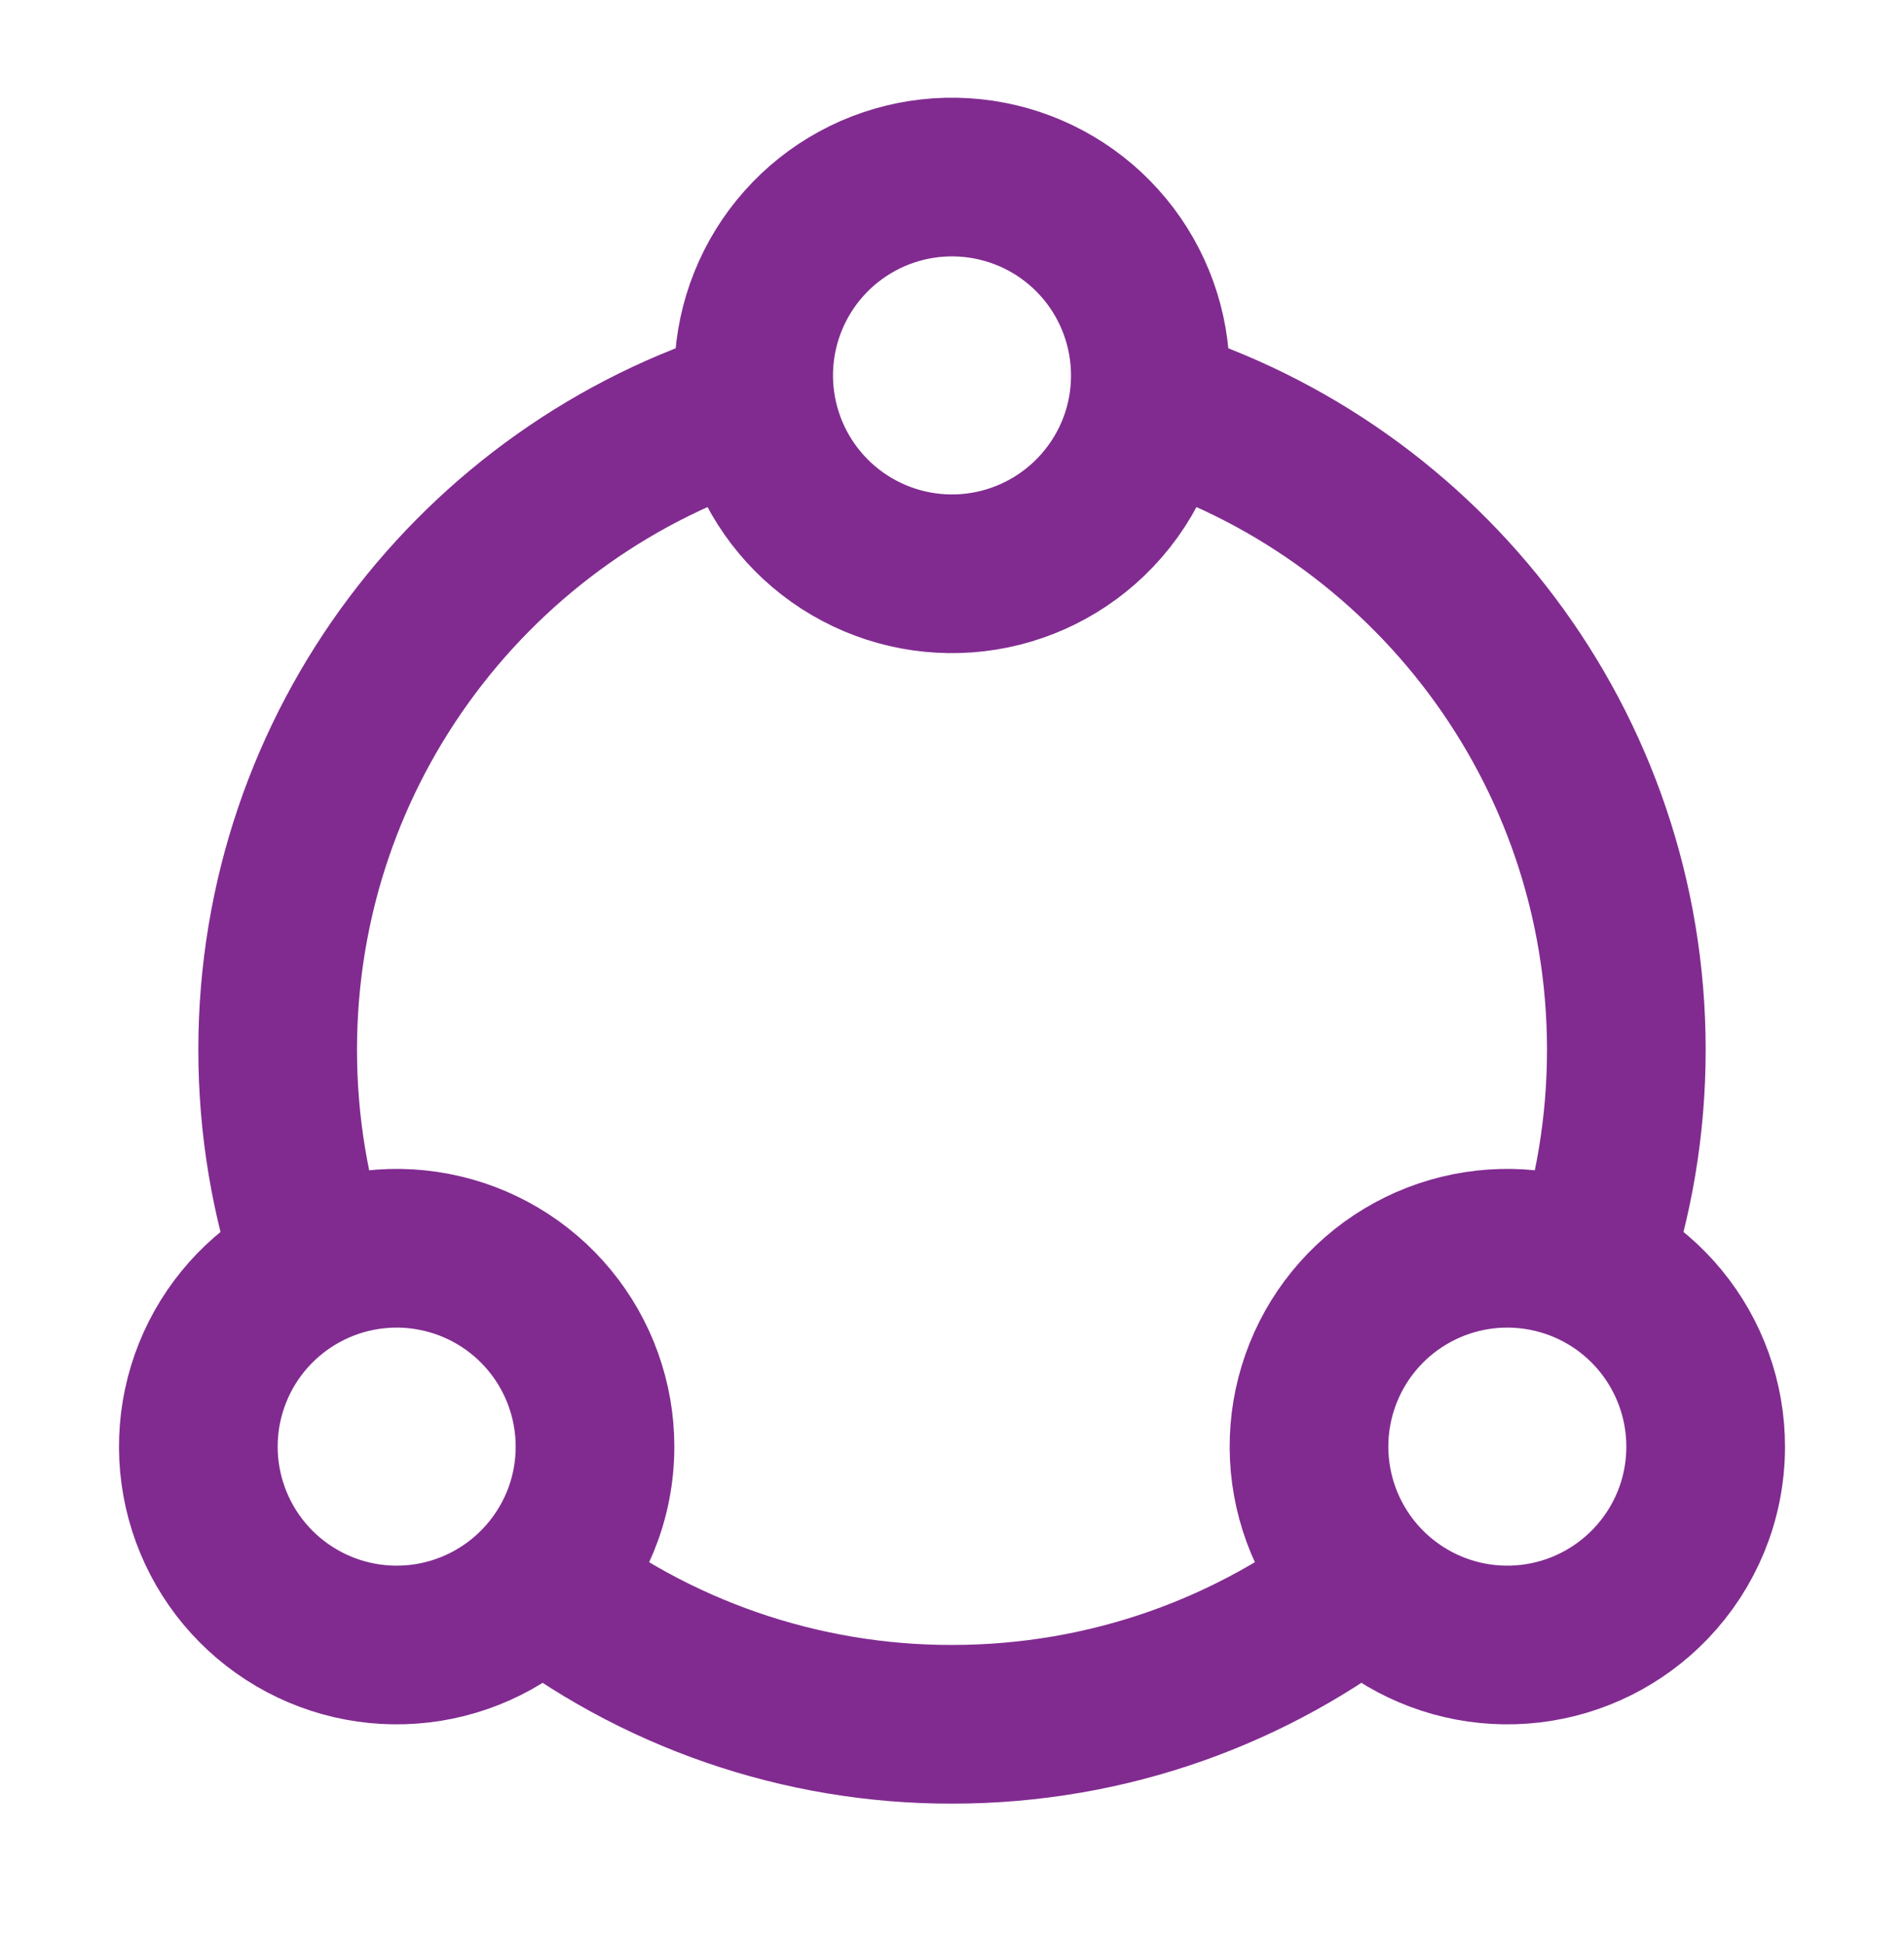
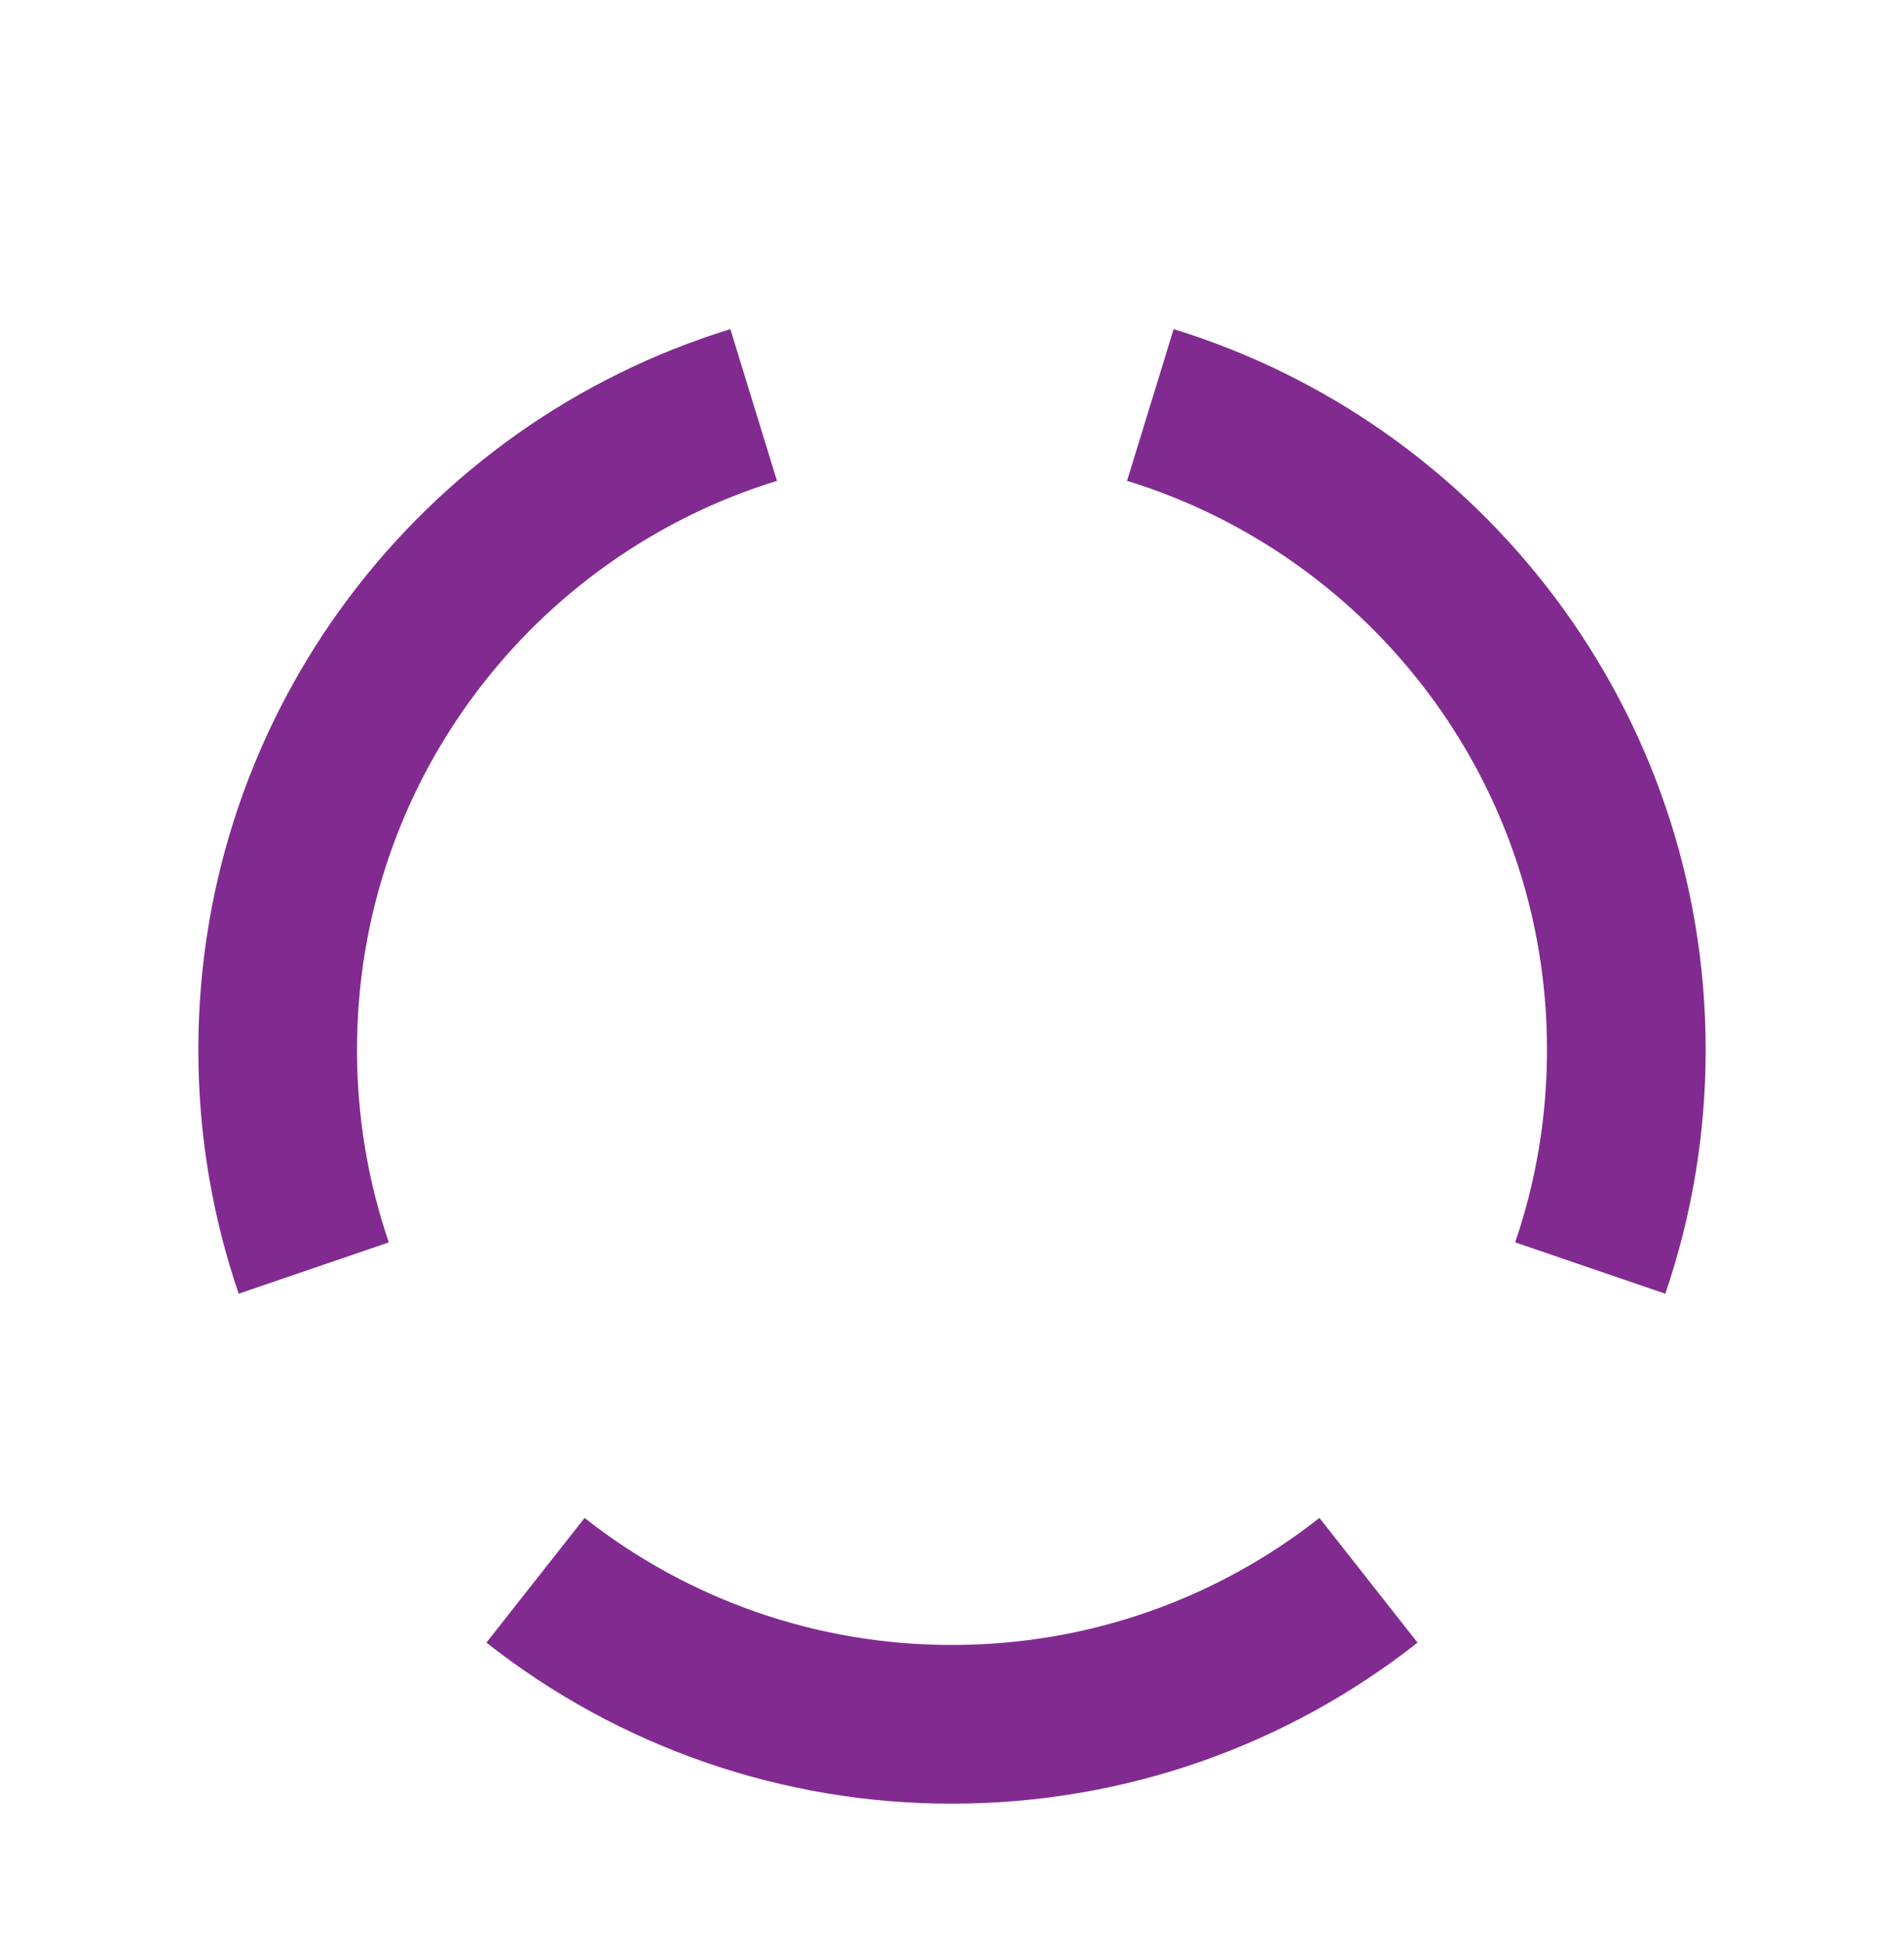
<svg xmlns="http://www.w3.org/2000/svg" width="48" height="49" viewBox="0 0 48 49" fill="none">
  <path d="M13.5 39.831C16.492 42.188 20.191 43.467 24 43.461C27.963 43.461 31.61 42.105 34.5 39.831M19 10.208C12.051 12.343 7 18.812 7 26.461C7 28.386 7.32 30.236 7.91 31.961M29 10.208C35.949 12.343 41 18.812 41 26.461C41 28.386 40.68 30.236 40.09 31.961" stroke="#812B90" stroke-width="4" />
-   <path d="M43 36.461C43 37.803 42.472 39.021 41.612 39.919C40.809 40.758 39.739 41.292 38.585 41.428C37.432 41.564 36.267 41.294 35.291 40.664C34.315 40.035 33.588 39.086 33.236 37.979C32.883 36.872 32.927 35.677 33.36 34.599C33.792 33.522 34.587 32.628 35.607 32.072C36.626 31.516 37.808 31.332 38.948 31.553C40.089 31.773 41.117 32.383 41.856 33.279C42.595 34.175 43 35.3 43 36.461ZM15 36.461C15 37.803 14.472 39.021 13.612 39.919C12.809 40.758 11.739 41.292 10.585 41.428C9.432 41.564 8.267 41.294 7.291 40.664C6.315 40.035 5.588 39.086 5.236 37.979C4.883 36.872 4.927 35.677 5.36 34.599C5.792 33.522 6.587 32.628 7.607 32.072C8.626 31.516 9.808 31.332 10.948 31.553C12.088 31.773 13.117 32.383 13.856 33.279C14.595 34.175 15 35.3 15 36.461ZM29 9.461C29 10.803 28.472 12.021 27.612 12.919C26.809 13.758 25.739 14.292 24.585 14.428C23.432 14.564 22.267 14.294 21.291 13.665C20.315 13.035 19.588 12.086 19.236 10.979C18.883 9.872 18.927 8.677 19.36 7.6C19.793 6.522 20.587 5.628 21.607 5.072C22.626 4.516 23.808 4.333 24.948 4.553C26.088 4.773 27.117 5.383 27.856 6.279C28.595 7.175 29 8.3 29 9.461Z" stroke="#812B90" stroke-width="4" stroke-linecap="round" stroke-linejoin="round" />
</svg>